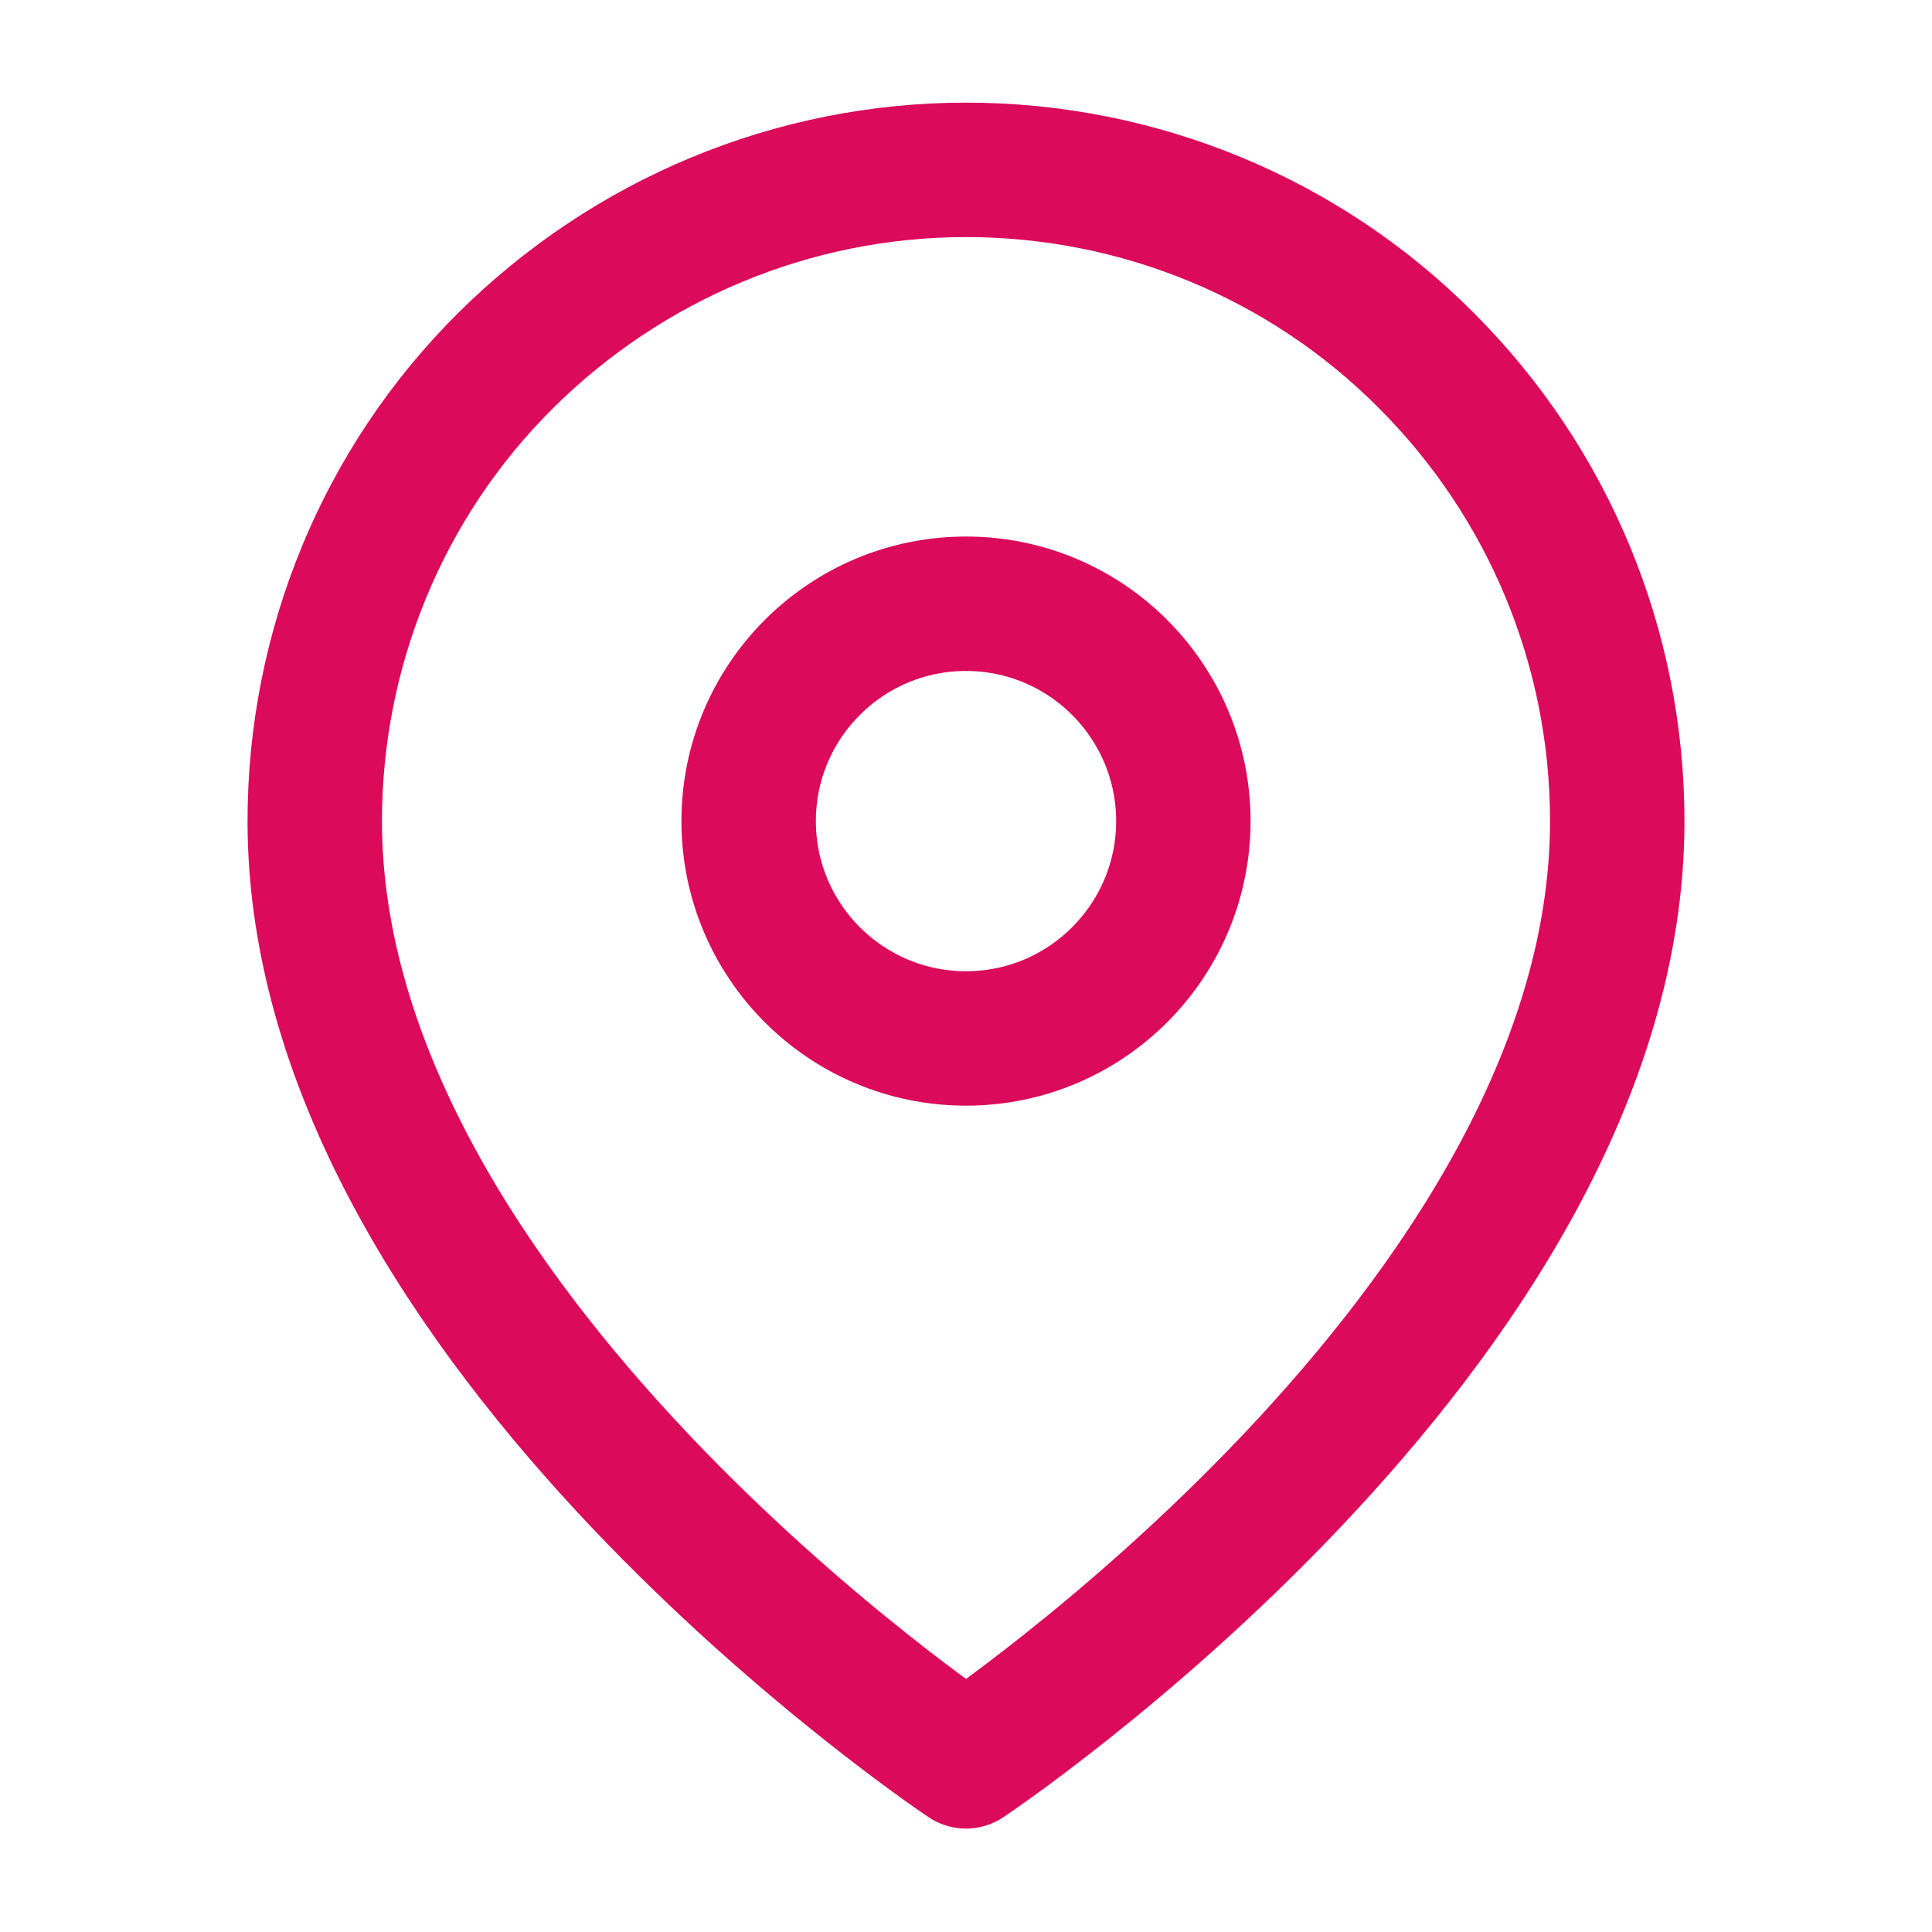
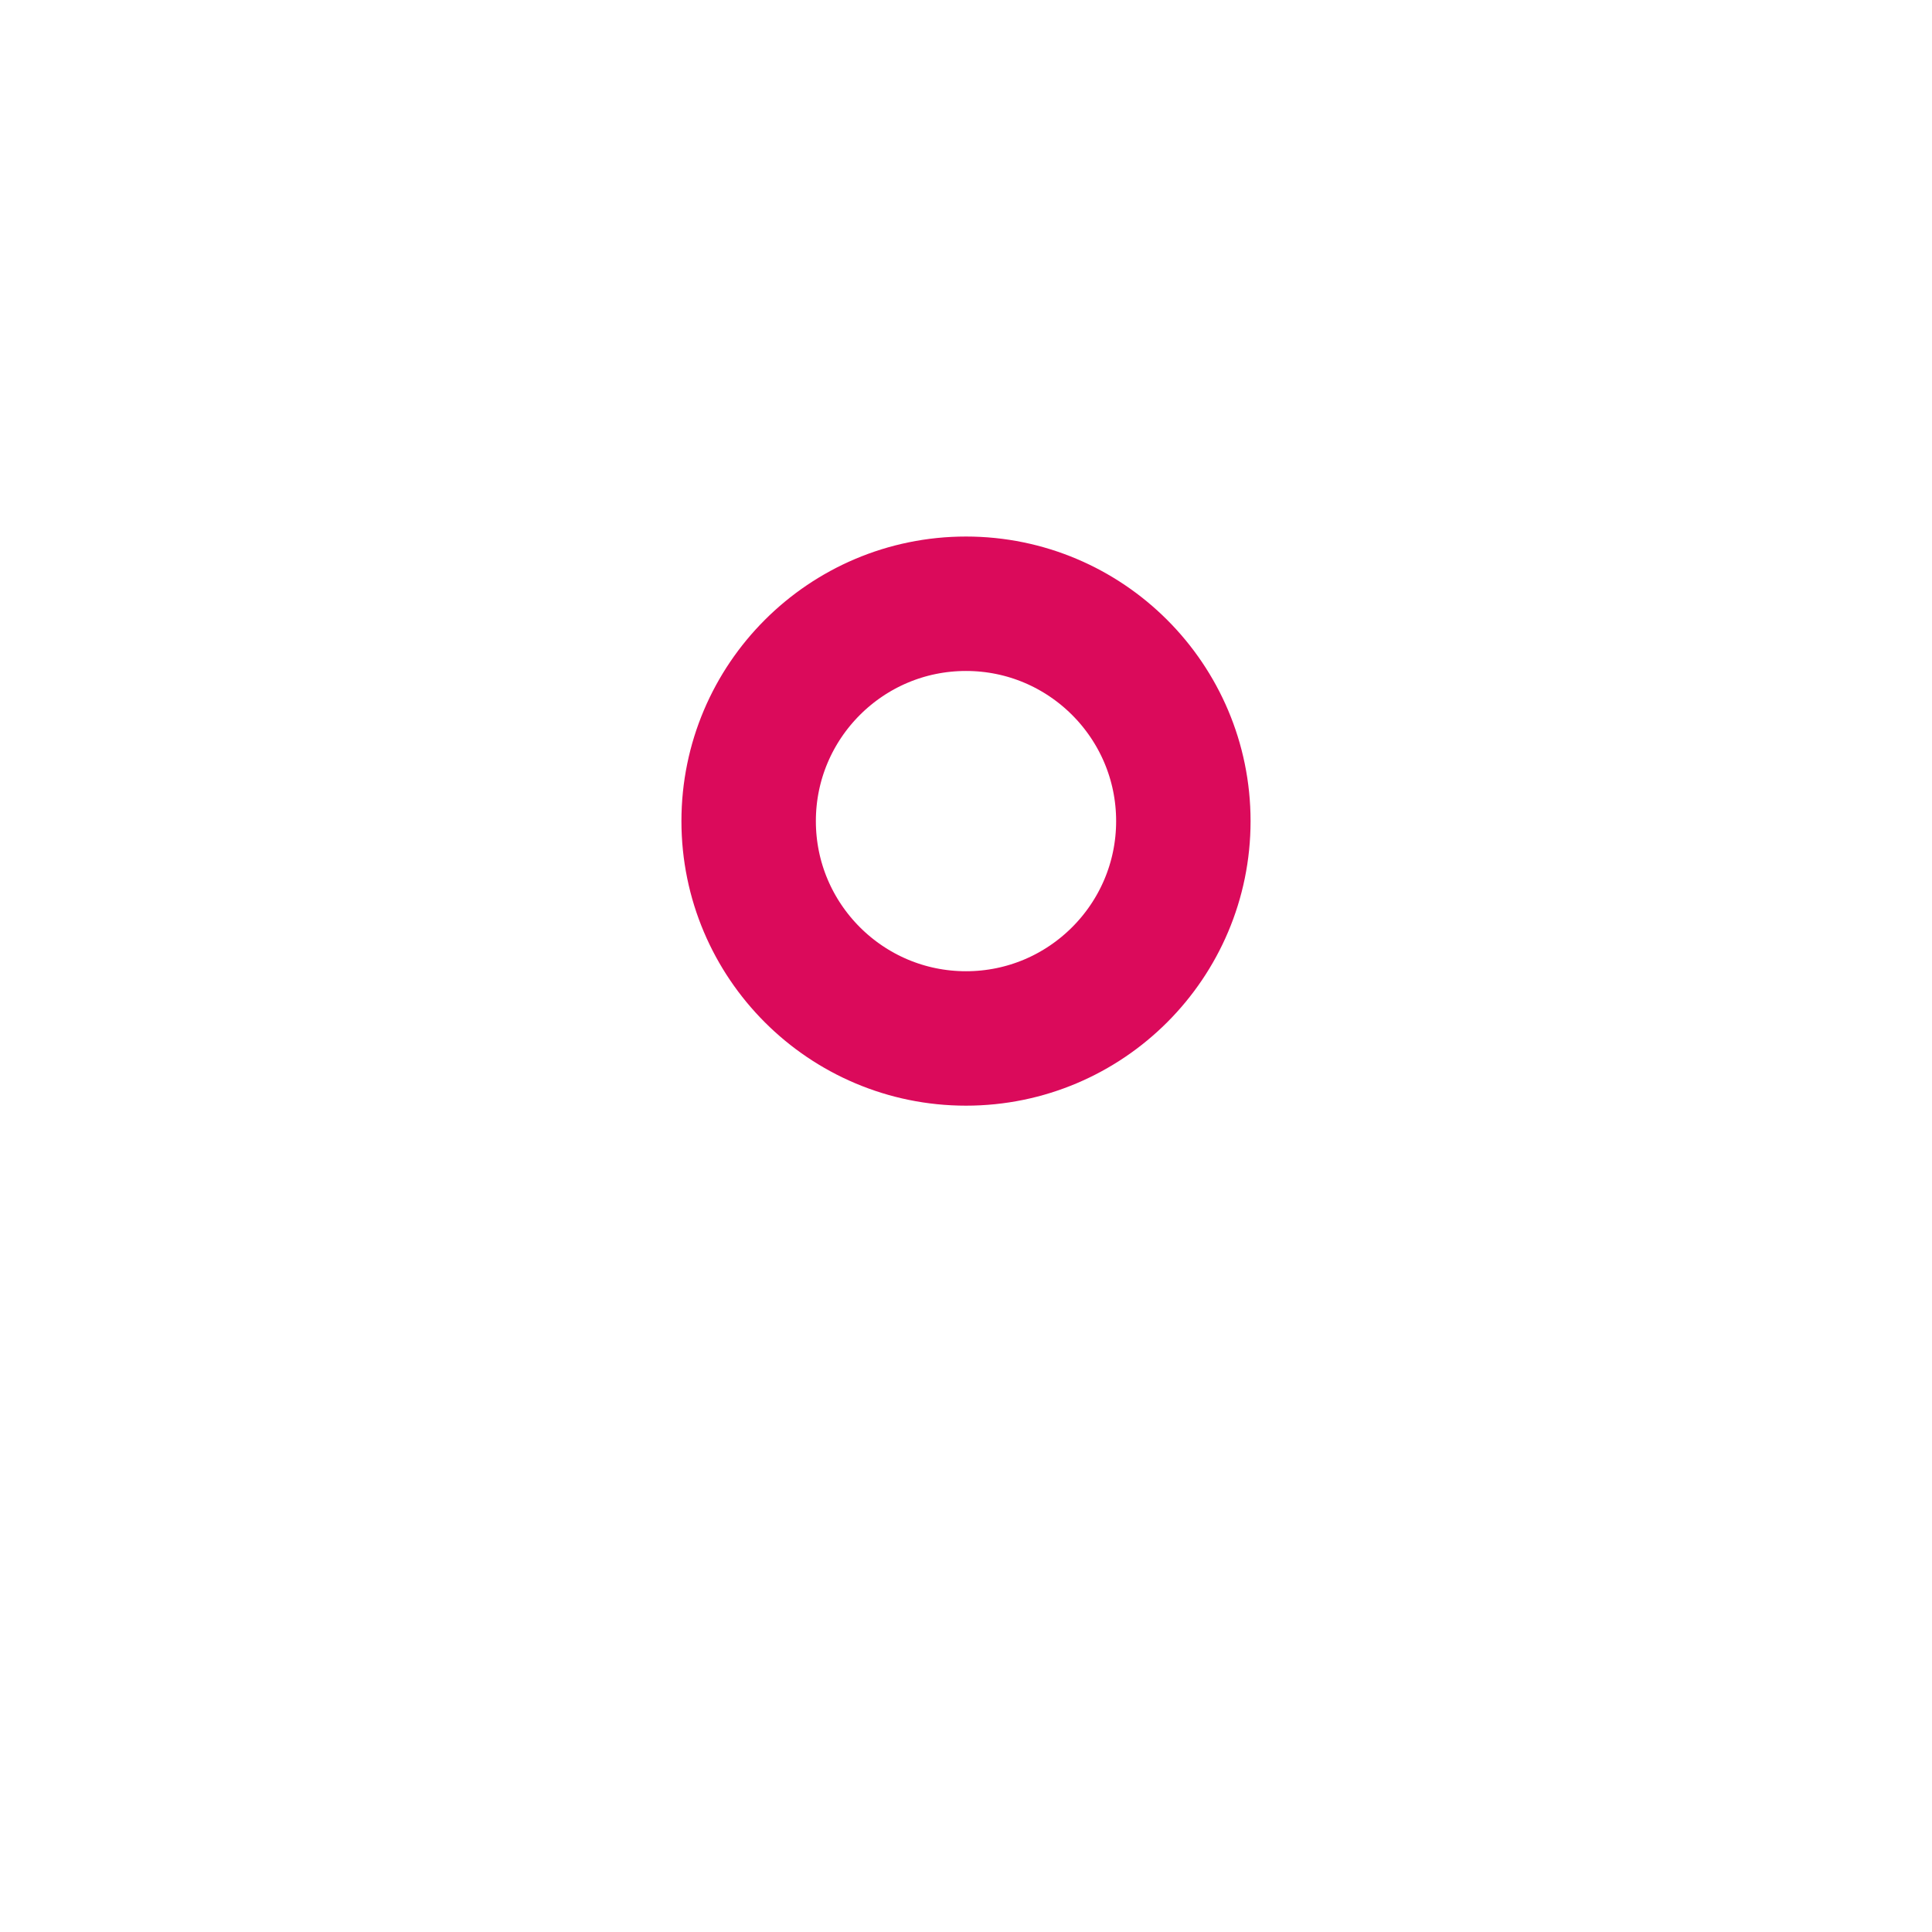
<svg xmlns="http://www.w3.org/2000/svg" id="Vrstva_1" version="1.1" viewBox="0 0 24 24">
  <defs>
    <style>
      .st0 {
        fill: none;
        stroke: #db0a5b;
        stroke-linecap: round;
        stroke-linejoin: round;
        stroke-width: 1.67px;
      }
    </style>
  </defs>
-   <path class="st0" d="M20.09,10.2c0,6.29-8.09,11.68-8.09,11.68,0,0-8.09-5.39-8.09-11.68,0-2.15.85-4.21,2.37-5.72s3.57-2.37,5.72-2.37,4.21.85,5.72,2.37c1.52,1.52,2.37,3.57,2.37,5.72Z" />
  <path class="st0" d="M12,12.9c1.49,0,2.7-1.21,2.7-2.7s-1.21-2.7-2.7-2.7-2.7,1.21-2.7,2.7,1.21,2.7,2.7,2.7Z" />
</svg>